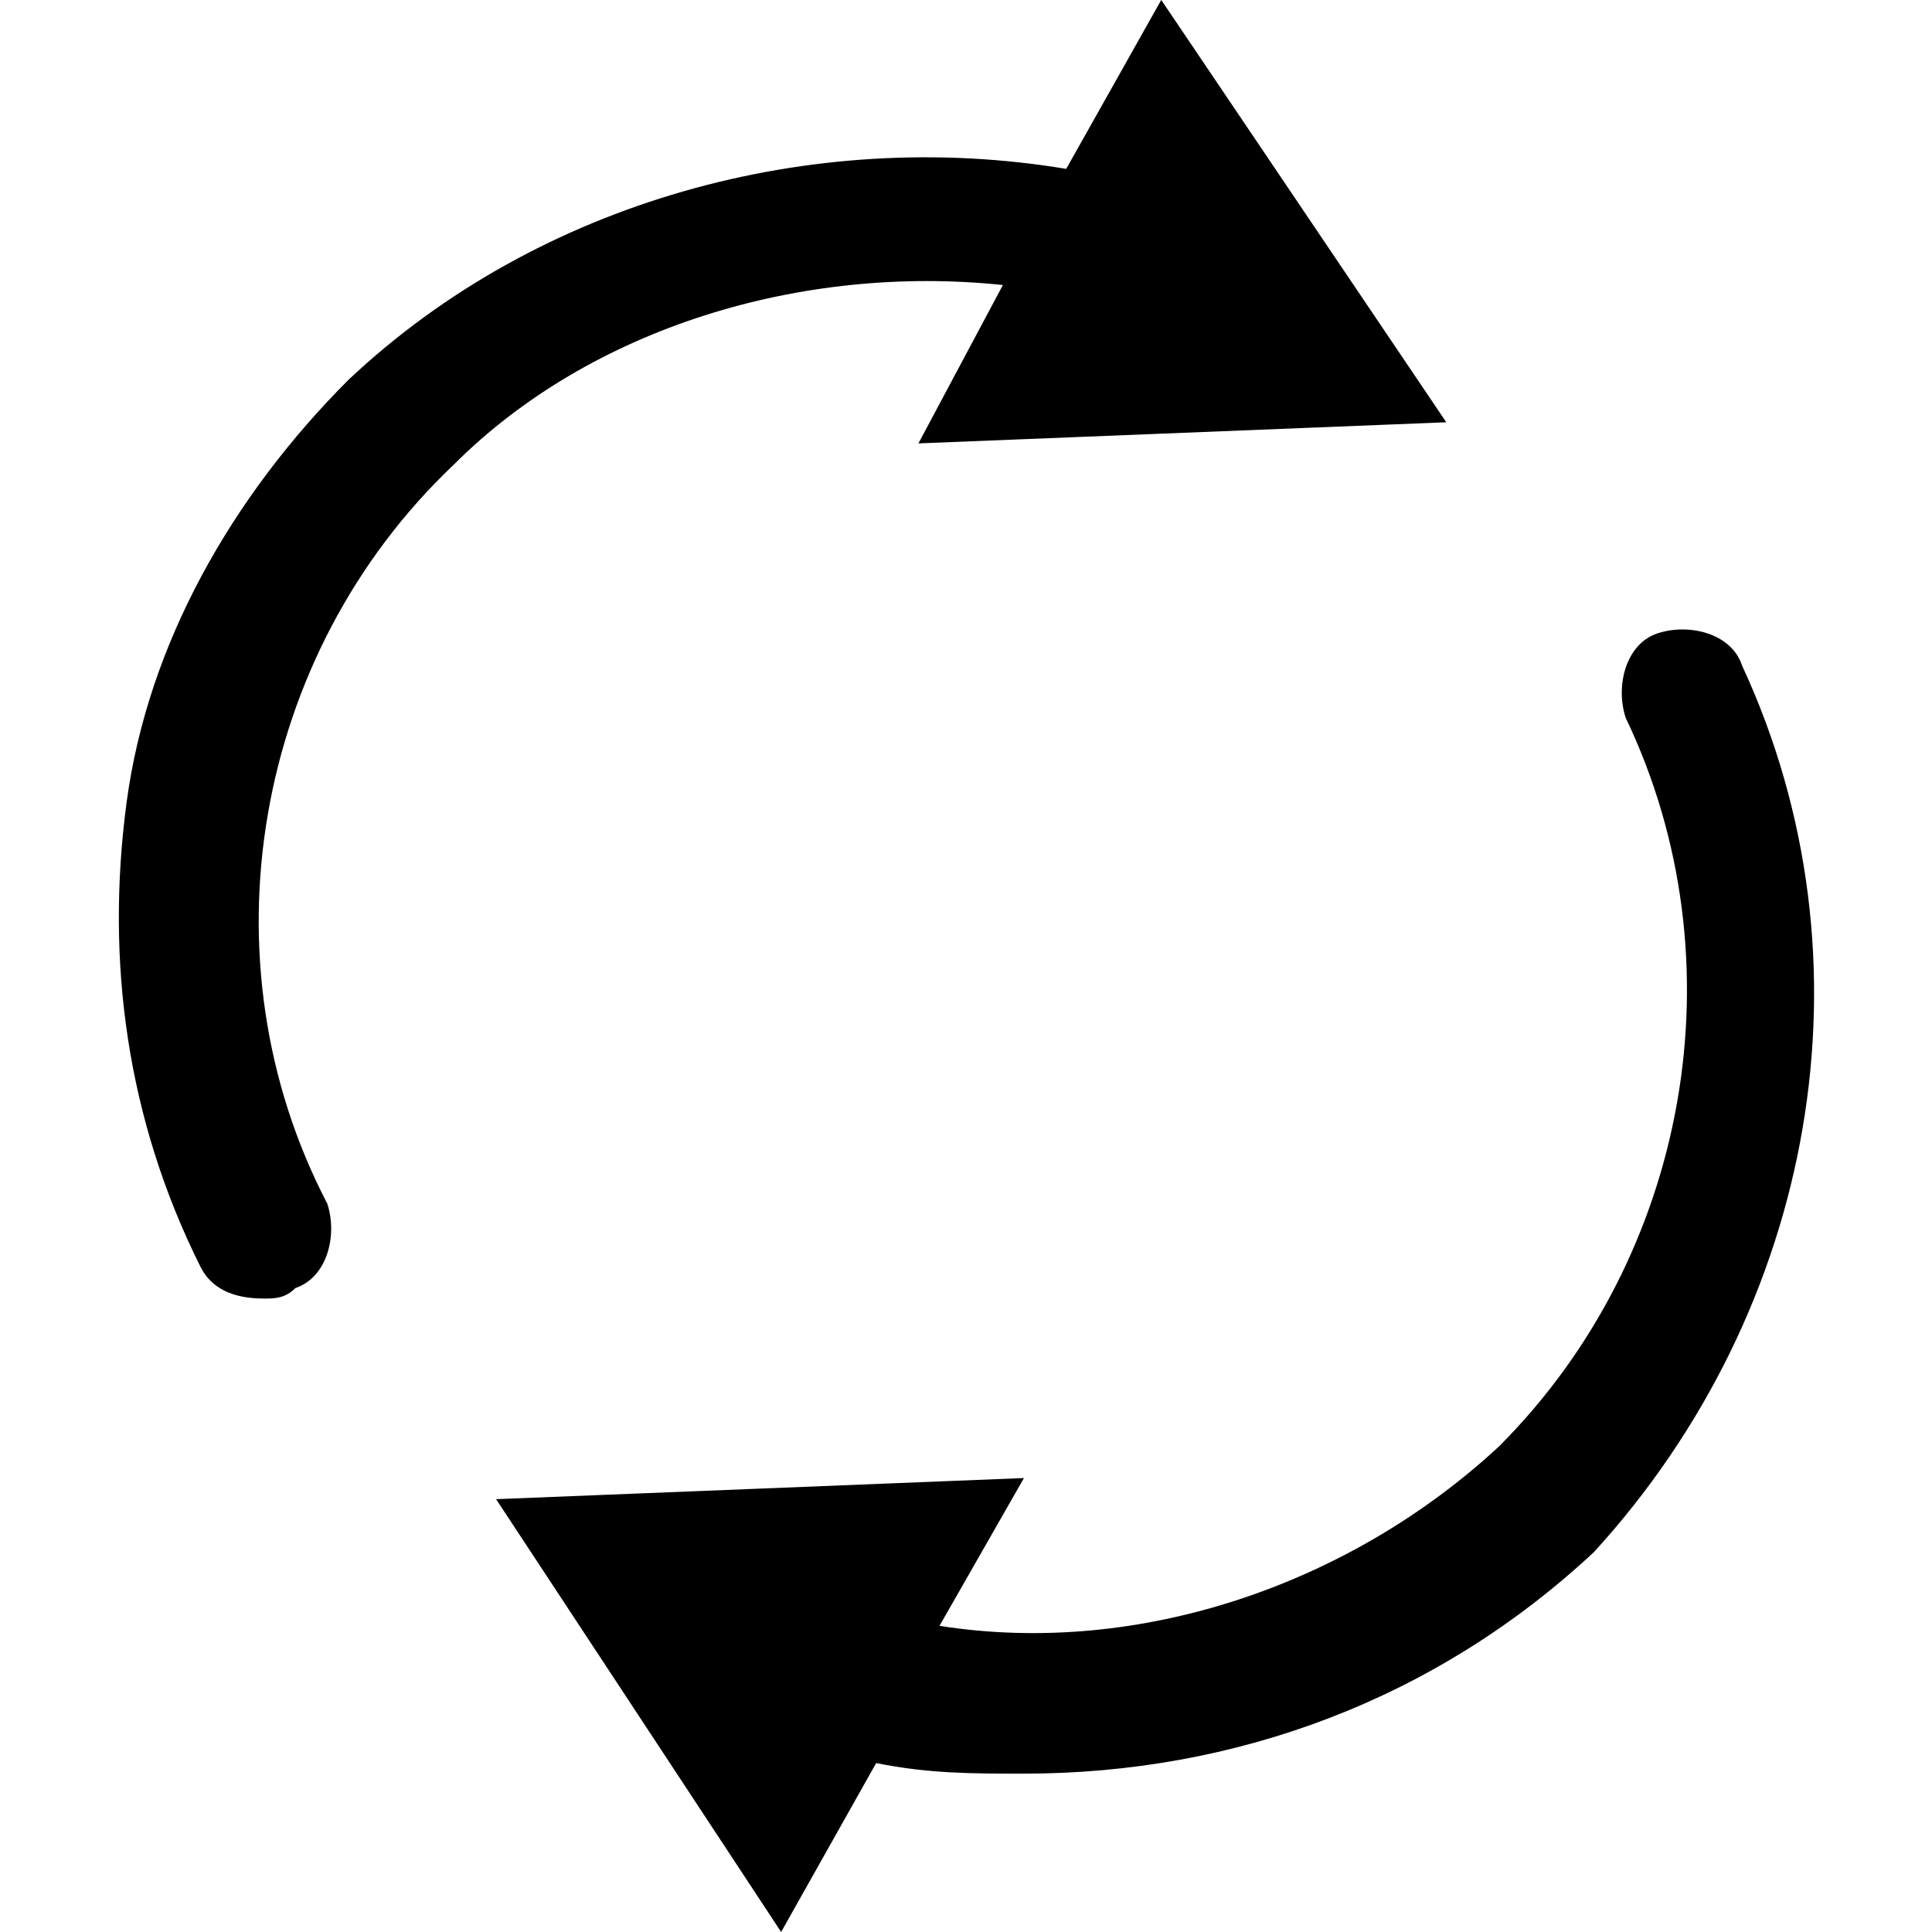
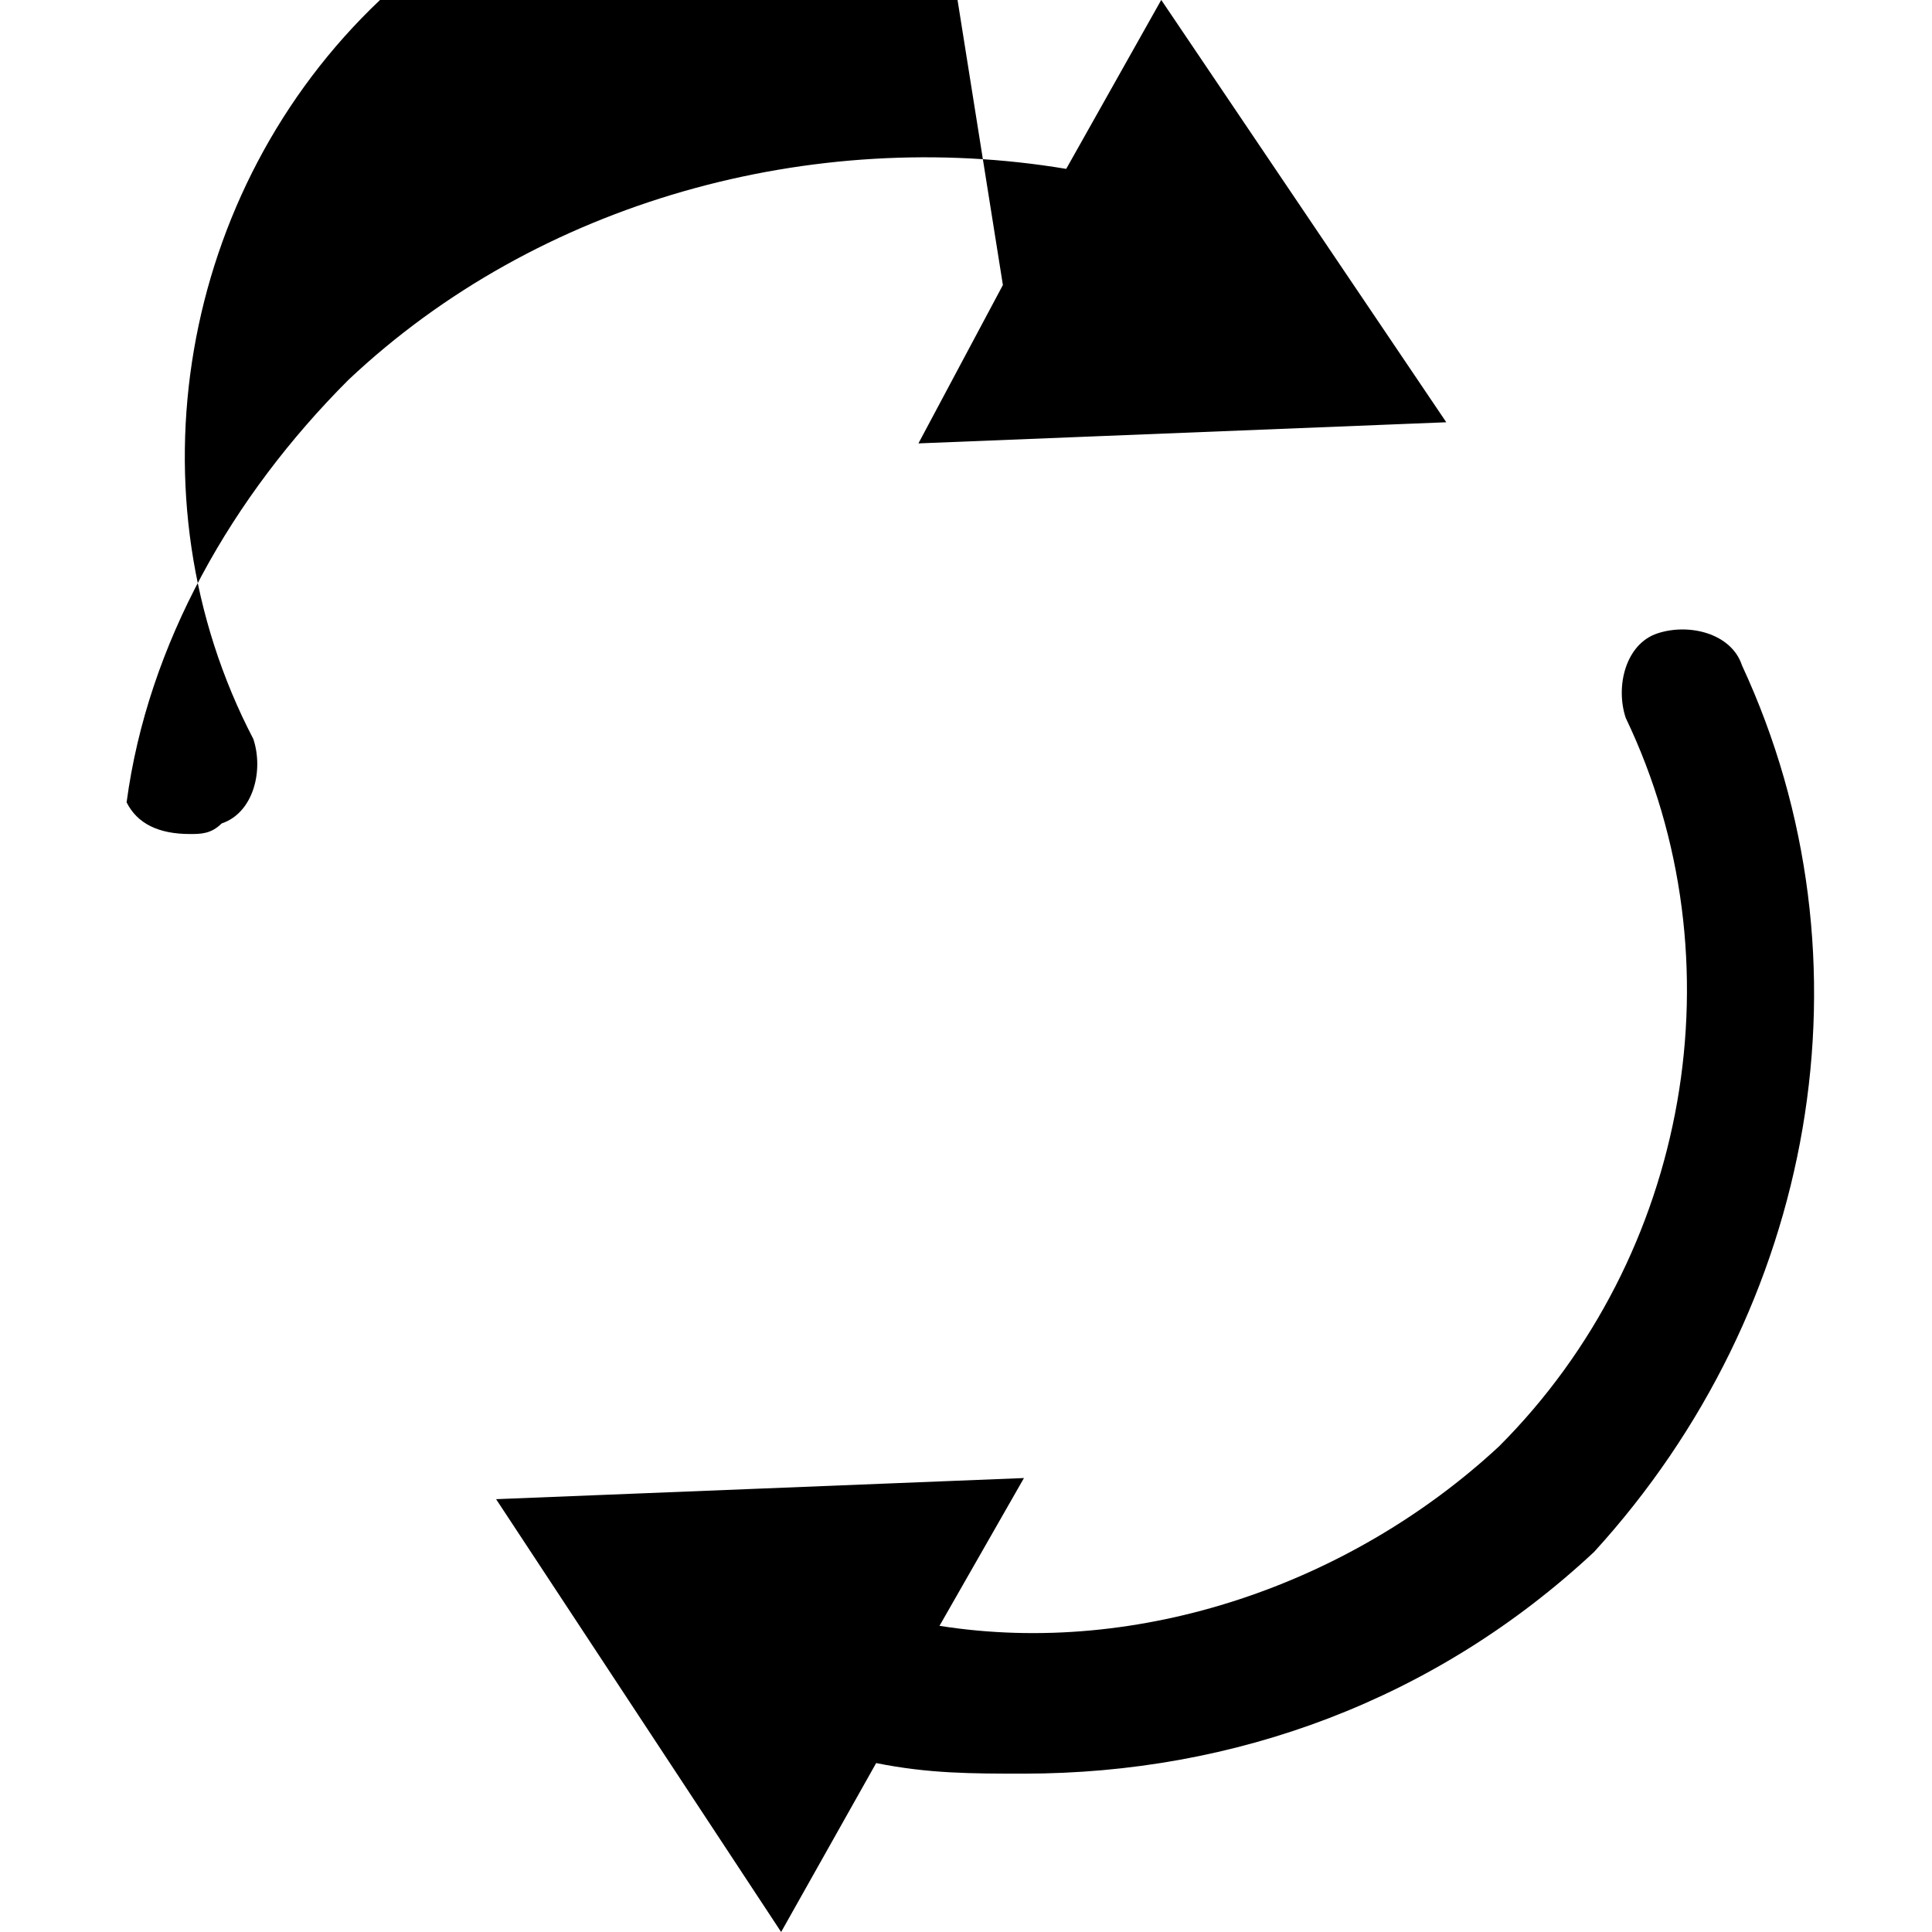
<svg xmlns="http://www.w3.org/2000/svg" version="1.1" width="32" height="32" viewBox="0 0 32 32">
-   <path d="M16.611 4.721c0 0-1.399 2.623-1.399 2.623s8.743-0.35 8.743-0.35c0 0-4.721-6.995-4.721-6.995s-1.574 2.798-1.574 2.798c-4.197-0.699-8.743 0.525-11.891 3.497-1.923 1.924-3.322 4.372-3.672 6.995s0 5.246 1.224 7.694c0.175 0.35 0.525 0.525 1.049 0.525 0.175 0 0.35 0 0.525-0.175 0.525-0.175 0.699-0.874 0.525-1.399-2.098-4.022-1.224-9.093 2.098-12.24 2.273-2.273 5.77-3.322 9.093-2.973 0 0 0 0 0 0M28.851 11.016c-0.175-0.525-0.874-0.699-1.399-0.525s-0.699 0.874-0.525 1.399c1.924 4.022 1.049 8.918-2.098 12.066-2.448 2.273-5.945 3.497-9.268 2.973 0 0 1.399-2.448 1.399-2.448s-8.743 0.35-8.743 0.35c0 0 4.721 7.169 4.721 7.169s1.574-2.798 1.574-2.798c0.874 0.175 1.574 0.175 2.448 0.175 3.497 0 6.82-1.224 9.443-3.672 3.672-4.022 4.721-9.792 2.448-14.688 0 0 0 0 0 0" />
+   <path d="M16.611 4.721c0 0-1.399 2.623-1.399 2.623s8.743-0.35 8.743-0.35c0 0-4.721-6.995-4.721-6.995s-1.574 2.798-1.574 2.798c-4.197-0.699-8.743 0.525-11.891 3.497-1.923 1.924-3.322 4.372-3.672 6.995c0.175 0.35 0.525 0.525 1.049 0.525 0.175 0 0.35 0 0.525-0.175 0.525-0.175 0.699-0.874 0.525-1.399-2.098-4.022-1.224-9.093 2.098-12.24 2.273-2.273 5.77-3.322 9.093-2.973 0 0 0 0 0 0M28.851 11.016c-0.175-0.525-0.874-0.699-1.399-0.525s-0.699 0.874-0.525 1.399c1.924 4.022 1.049 8.918-2.098 12.066-2.448 2.273-5.945 3.497-9.268 2.973 0 0 1.399-2.448 1.399-2.448s-8.743 0.35-8.743 0.35c0 0 4.721 7.169 4.721 7.169s1.574-2.798 1.574-2.798c0.874 0.175 1.574 0.175 2.448 0.175 3.497 0 6.82-1.224 9.443-3.672 3.672-4.022 4.721-9.792 2.448-14.688 0 0 0 0 0 0" />
</svg>